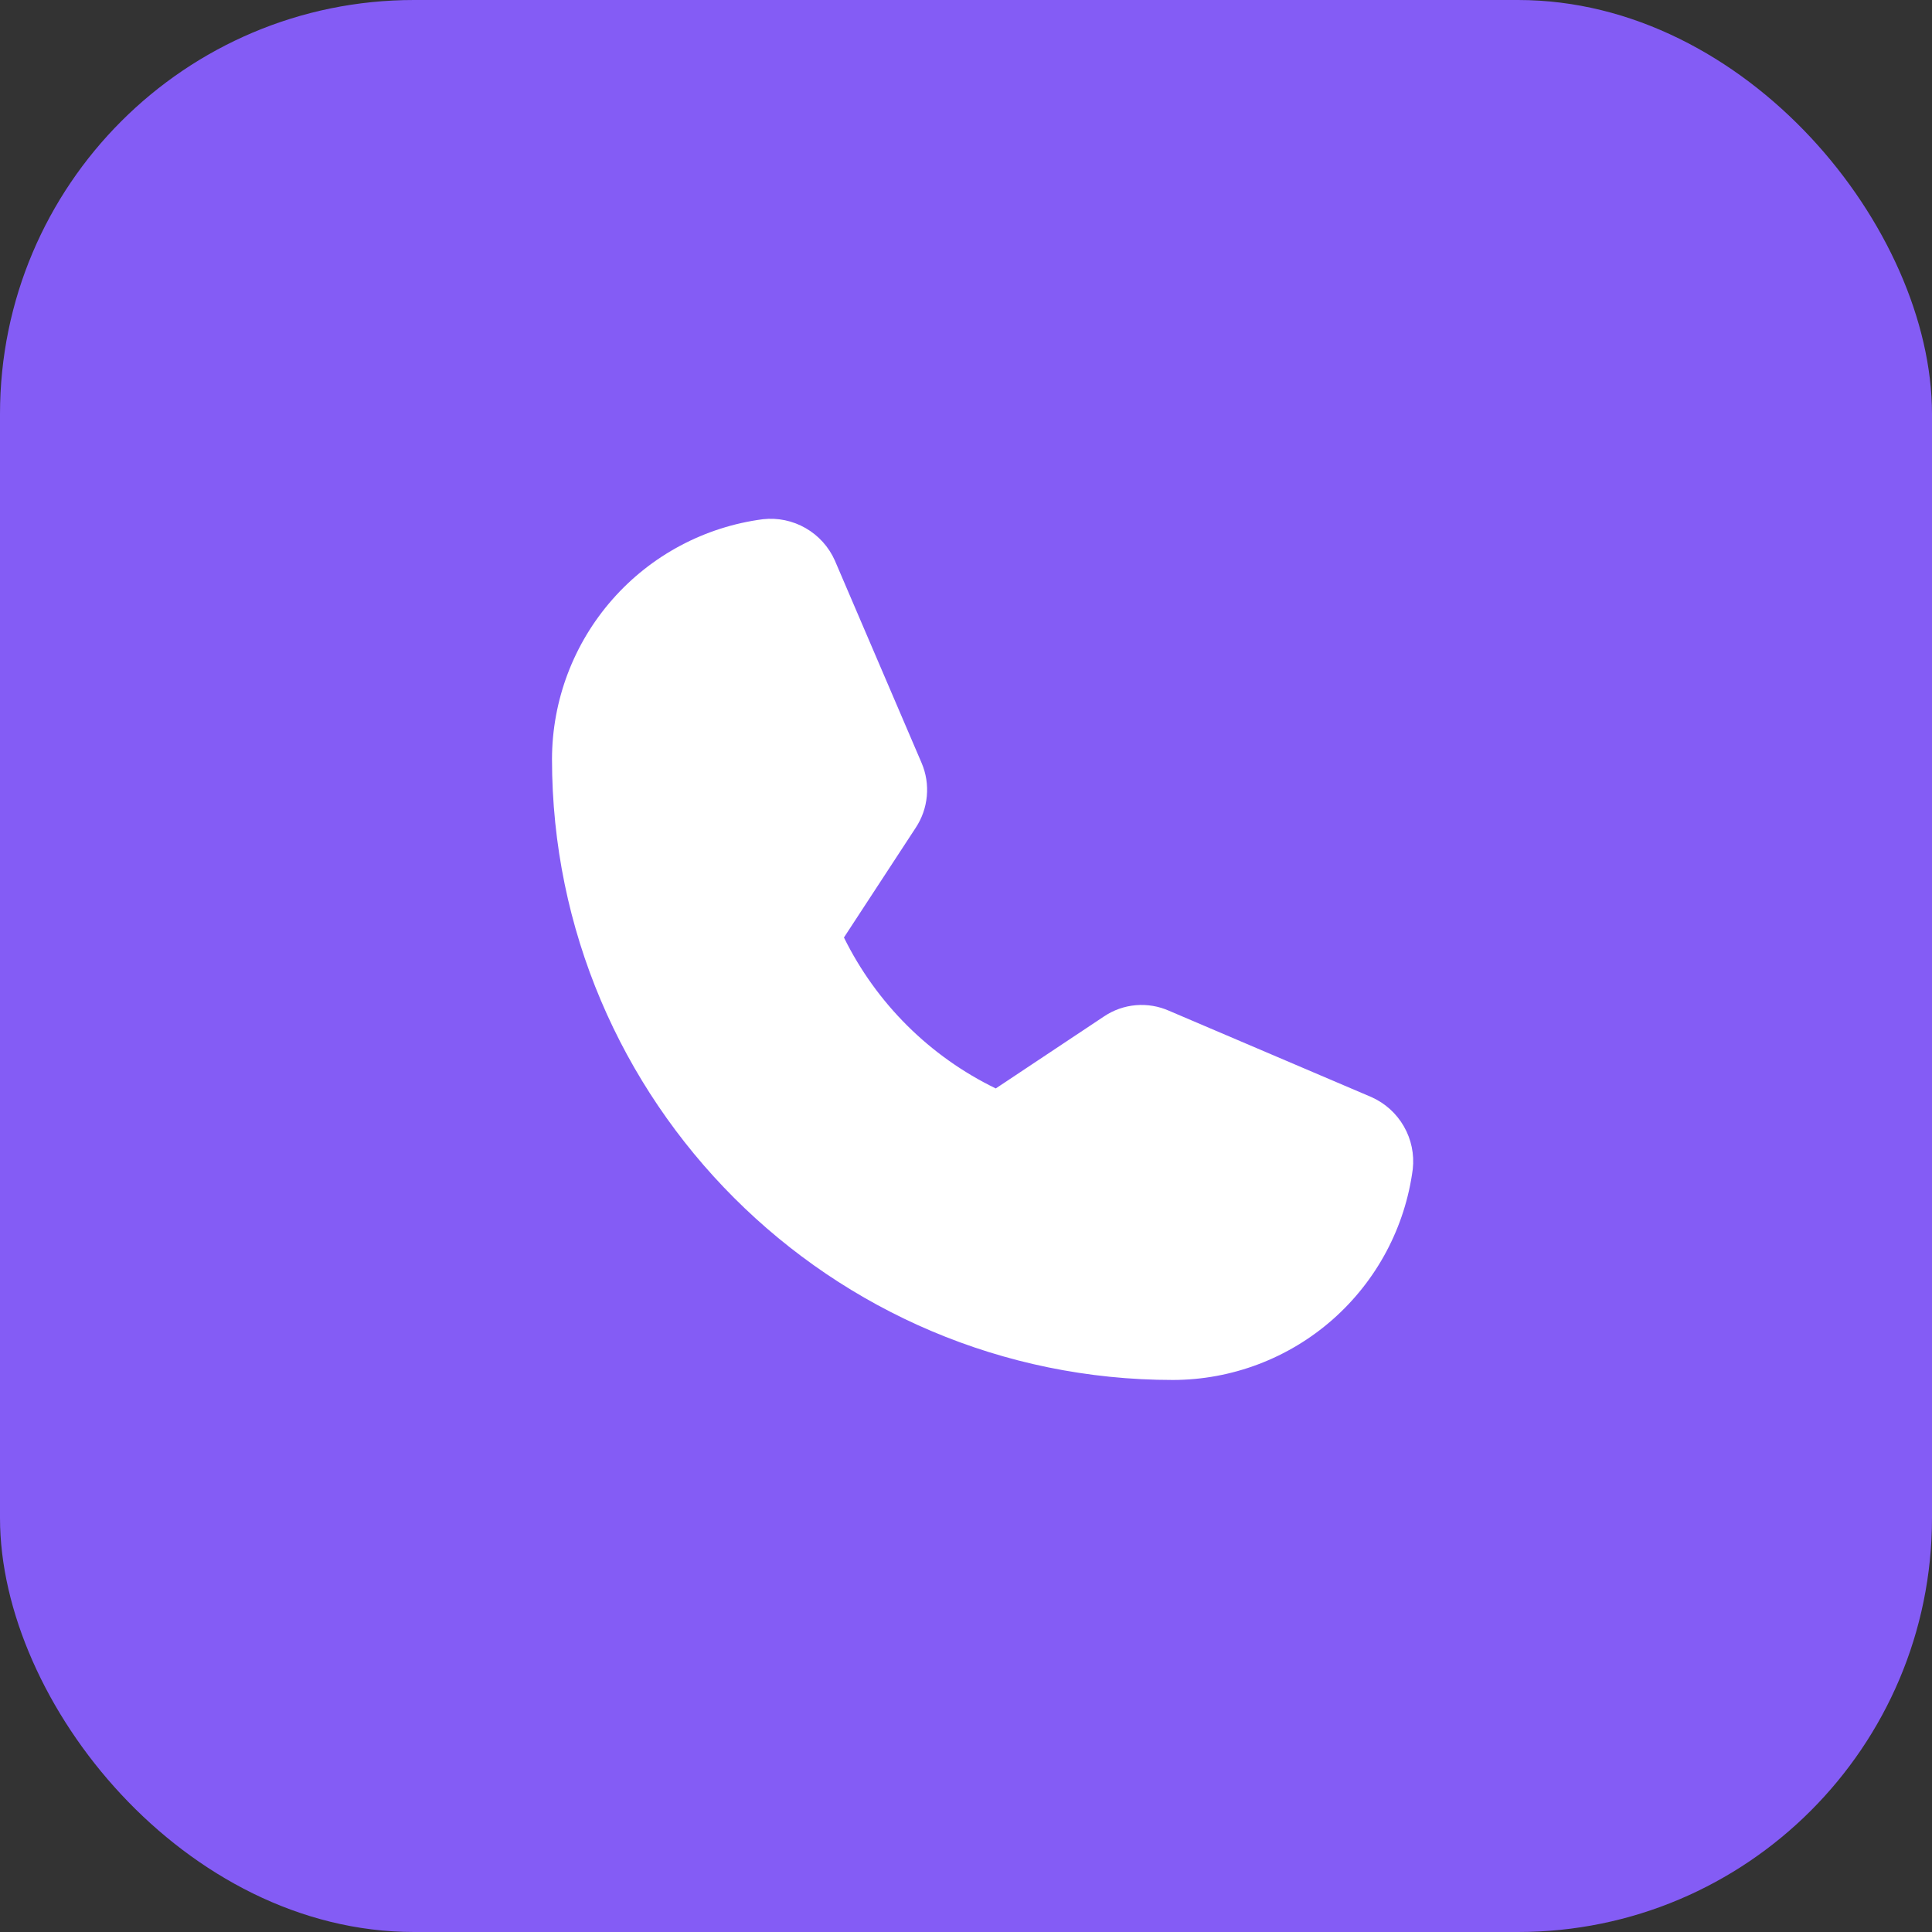
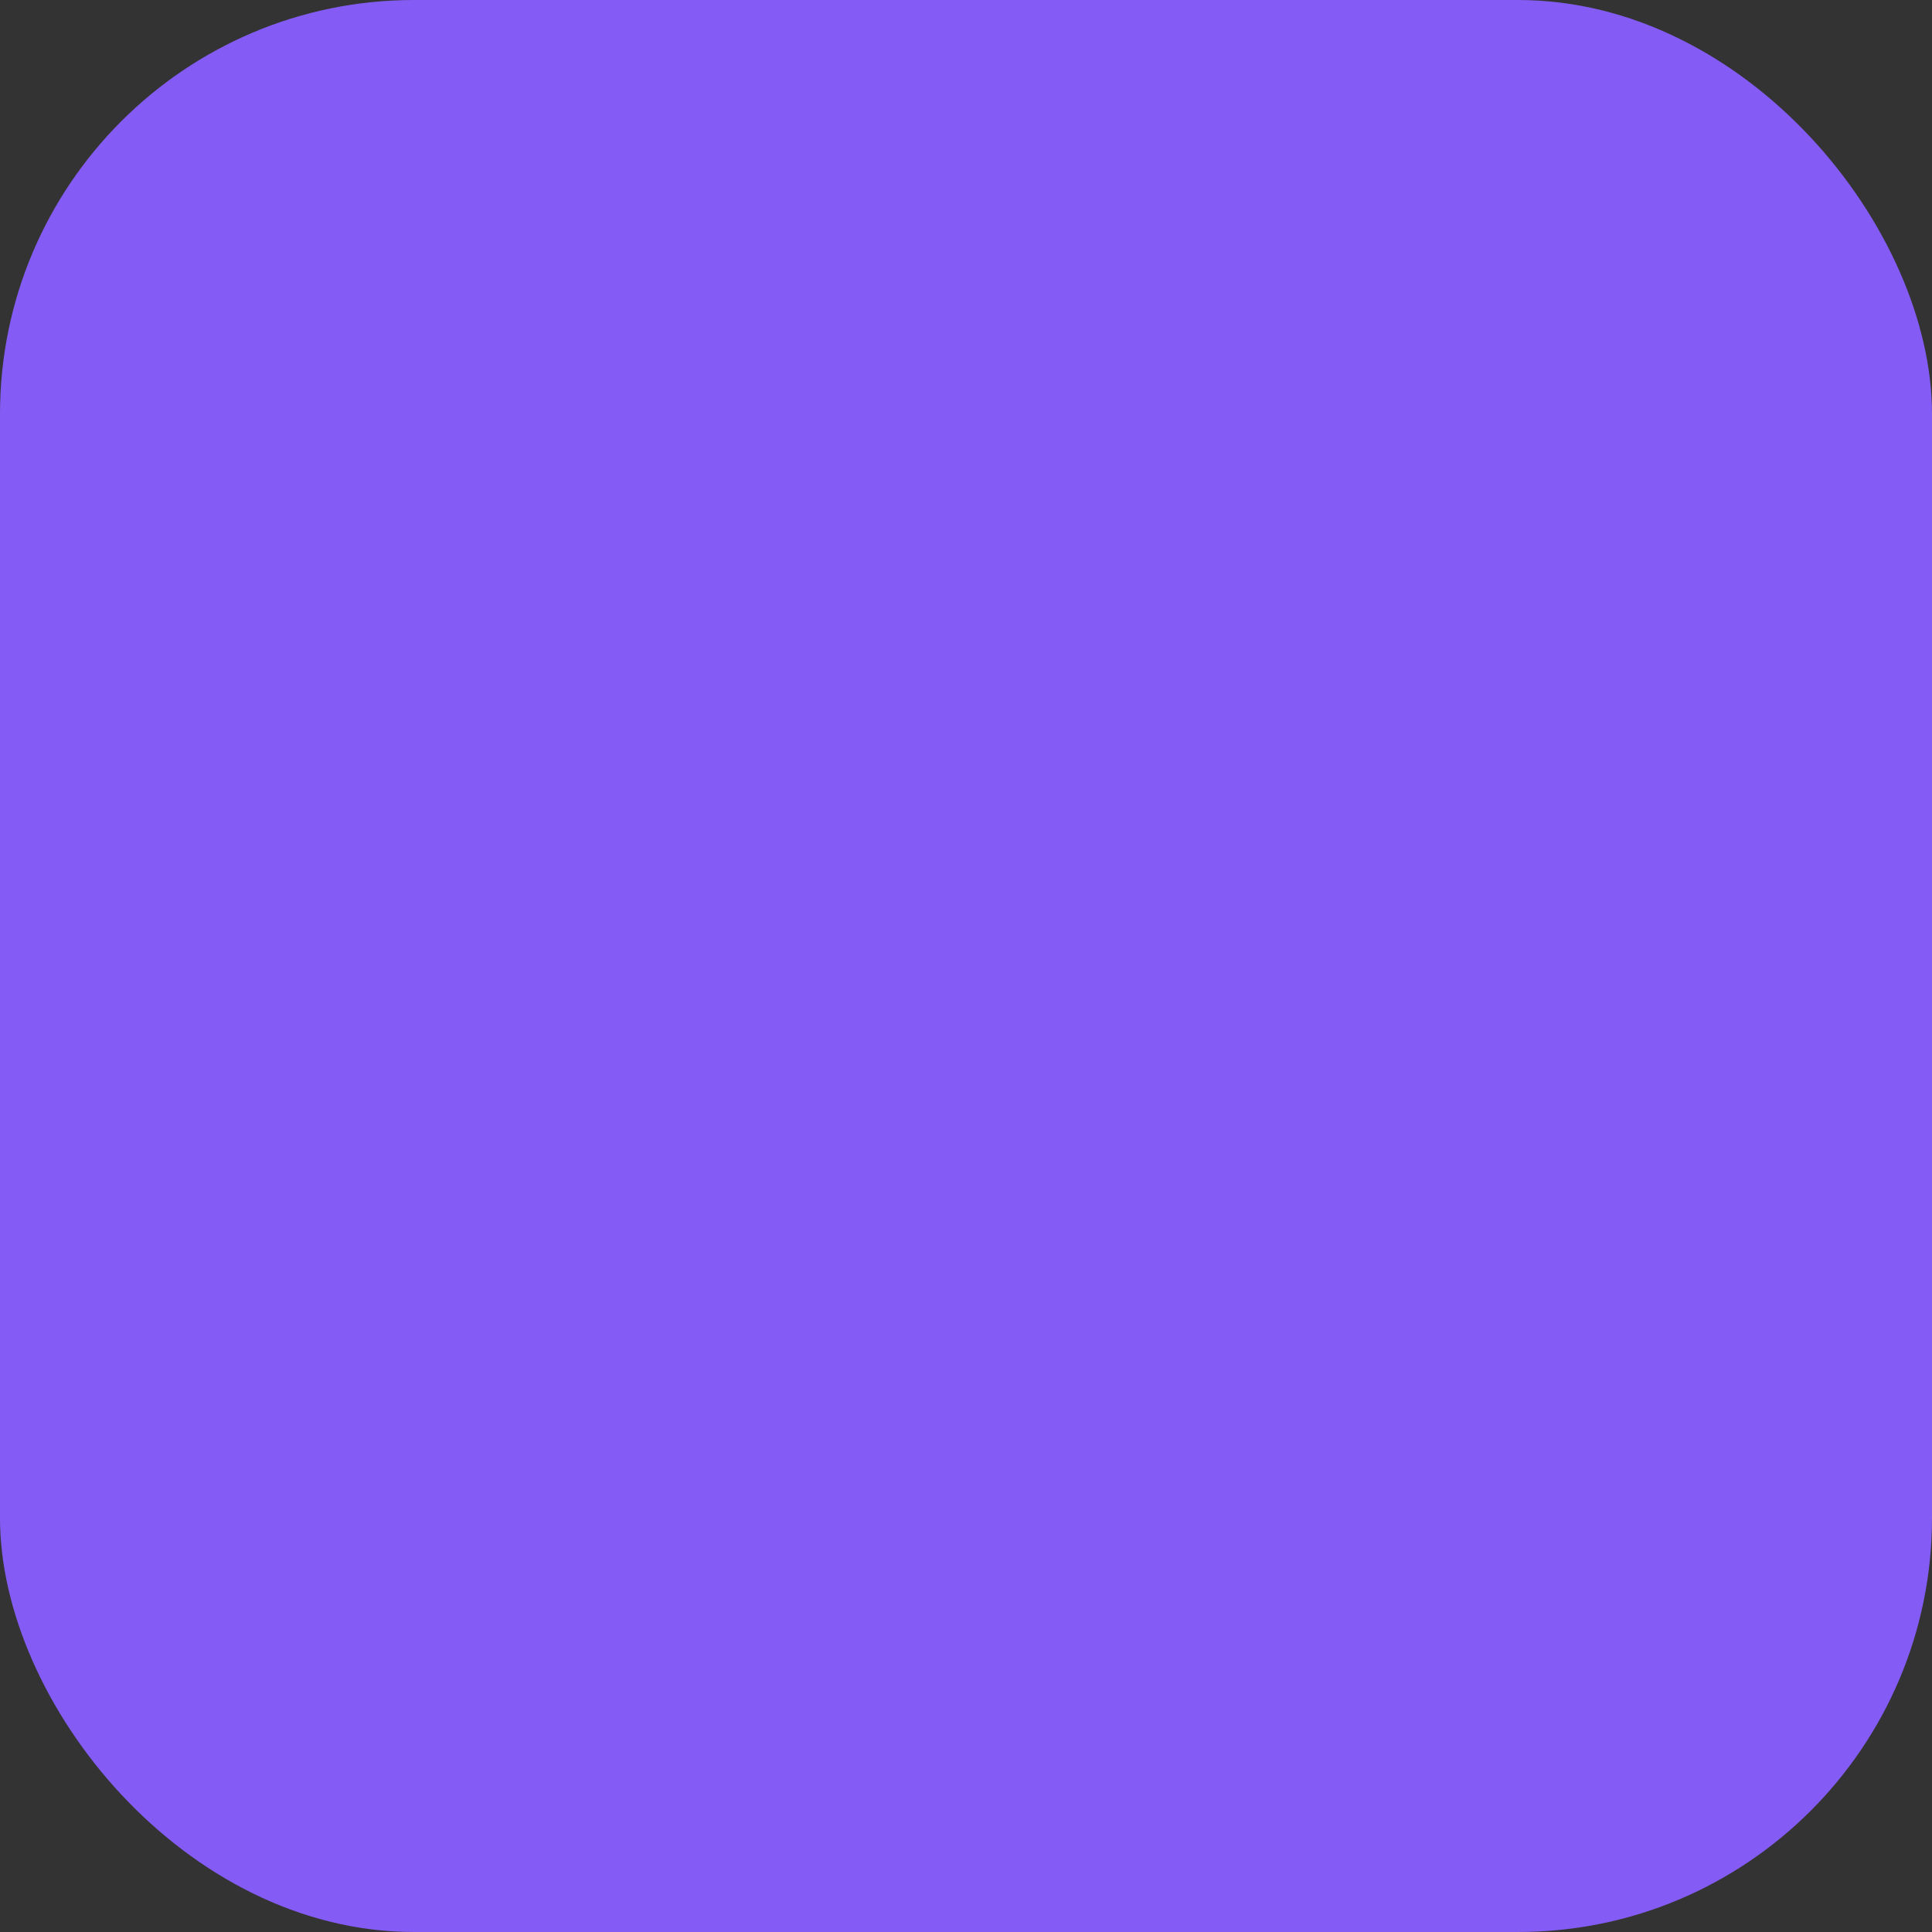
<svg xmlns="http://www.w3.org/2000/svg" width="56" height="56" viewBox="0 0 56 56" fill="none">
  <rect x="0" y="0" width="56" height="56" fill="#333333" stroke="none" />
  <rect width="56" height="56" rx="12" fill="#845CF5" />
-   <path d="M39.75 31.799L33.888 29.299C33.585 29.164 33.253 29.108 32.923 29.136C32.592 29.165 32.275 29.277 32 29.462L28.863 31.549C26.95 30.621 25.402 29.081 24.462 27.174L26.538 24C26.722 23.724 26.834 23.408 26.864 23.078C26.895 22.748 26.843 22.416 26.712 22.112L24.2 16.25C24.025 15.854 23.728 15.524 23.352 15.308C22.977 15.092 22.543 15.002 22.113 15.05C20.424 15.271 18.874 16.097 17.75 17.376C16.626 18.654 16.004 20.297 16 22C16 31.924 24.075 39.999 34 39.999C35.702 39.996 37.346 39.374 38.624 38.25C39.902 37.125 40.729 35.575 40.95 33.887C40.998 33.457 40.907 33.022 40.691 32.647C40.476 32.272 40.146 31.975 39.75 31.799Z" fill="white" />
</svg>